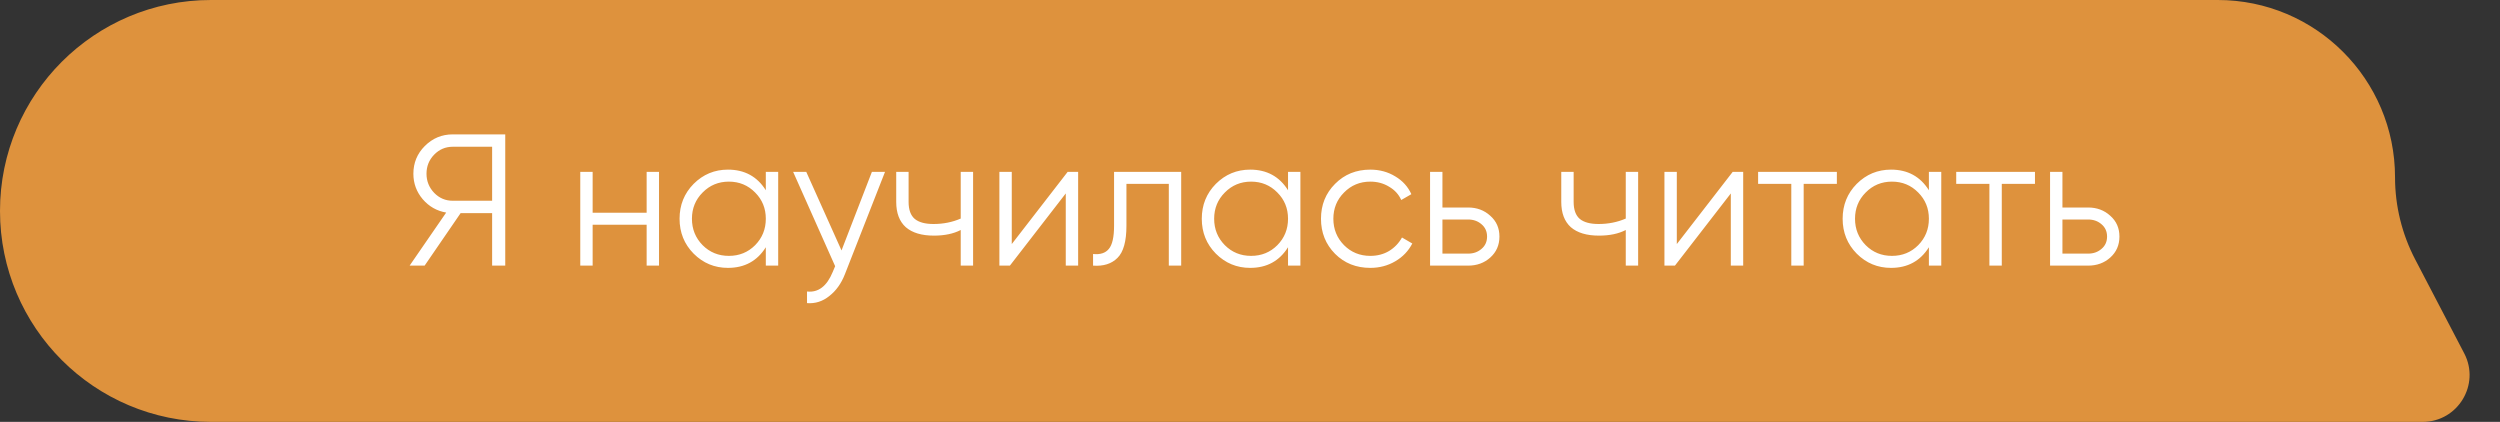
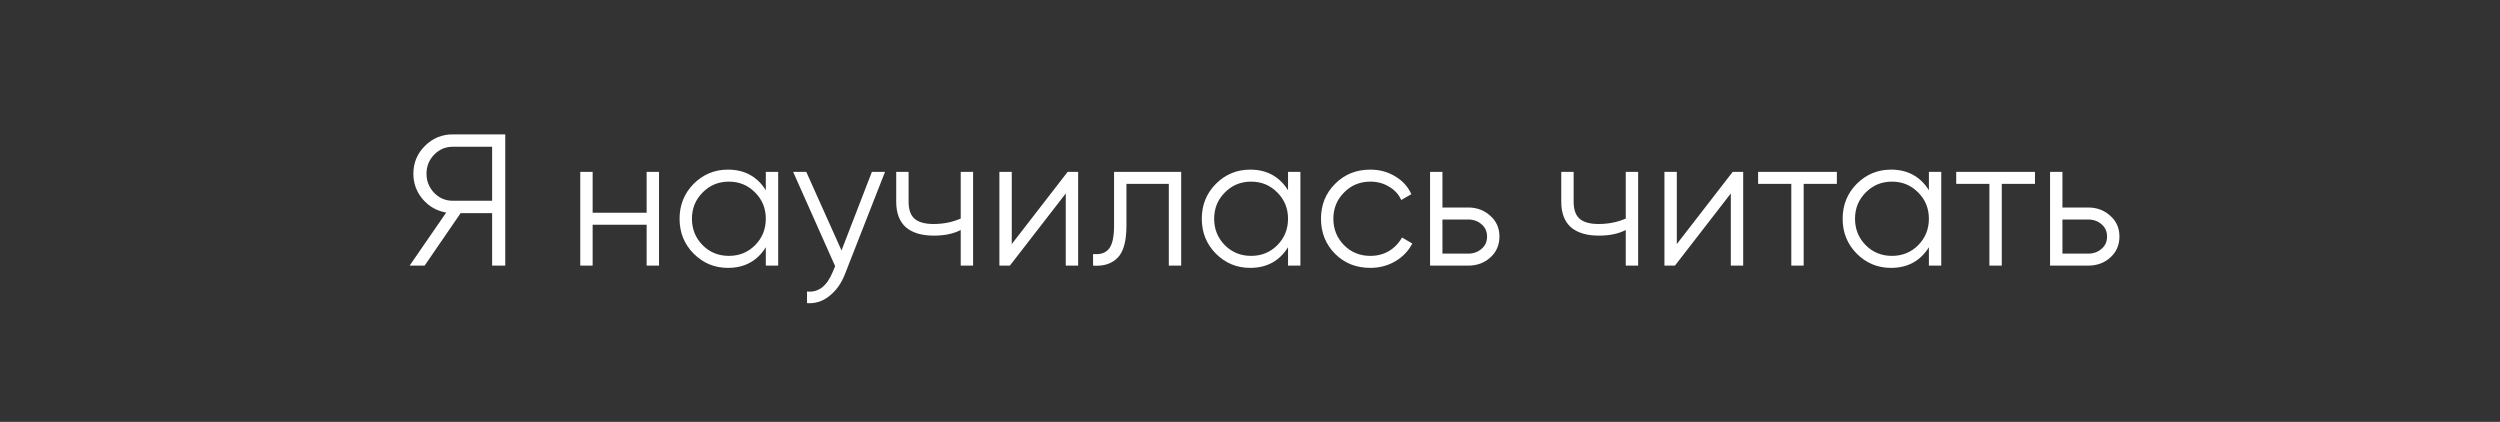
<svg xmlns="http://www.w3.org/2000/svg" width="160" height="27" viewBox="0 0 160 27" fill="none">
  <rect x="0" y="0" width="160" height="27" fill="#333333" stroke="none" />
-   <path d="M153.282 11.347C153.282 5.08 148.202 0 141.935 0H13.5C6.044 0 0 6.044 0 13.5V13.5C0 20.956 6.044 27 13.5 27H144.206H153.282H155.05C157.303 27 158.752 24.609 157.709 22.612L154.57 16.599C153.724 14.977 153.282 13.176 153.282 11.347V11.347Z" fill="#DE923D" />
  <path d="M32.336 8.6V17H31.496V13.64H29.48L27.176 17H26.216L28.556 13.604C27.956 13.5 27.456 13.216 27.056 12.752C26.656 12.28 26.456 11.736 26.456 11.12C26.456 10.424 26.7 9.832 27.188 9.344C27.684 8.848 28.28 8.6 28.976 8.6H32.336ZM28.976 12.848H31.496V9.392H28.976C28.512 9.392 28.116 9.56 27.788 9.896C27.46 10.232 27.296 10.64 27.296 11.12C27.296 11.592 27.46 12 27.788 12.344C28.116 12.68 28.512 12.848 28.976 12.848ZM41.385 11H42.177V17H41.385V14.384H37.929V17H37.137V11H37.929V13.616H41.385V11ZM49.012 11H49.804V17H49.012V15.824C48.46 16.704 47.652 17.144 46.588 17.144C45.732 17.144 45 16.84 44.392 16.232C43.792 15.624 43.492 14.88 43.492 14C43.492 13.12 43.792 12.376 44.392 11.768C45 11.16 45.732 10.856 46.588 10.856C47.652 10.856 48.46 11.296 49.012 12.176V11ZM44.968 15.692C45.424 16.148 45.984 16.376 46.648 16.376C47.312 16.376 47.872 16.148 48.328 15.692C48.784 15.228 49.012 14.664 49.012 14C49.012 13.336 48.784 12.776 48.328 12.32C47.872 11.856 47.312 11.624 46.648 11.624C45.984 11.624 45.424 11.856 44.968 12.32C44.512 12.776 44.284 13.336 44.284 14C44.284 14.664 44.512 15.228 44.968 15.692ZM55.801 11H56.641L54.073 17.552C53.841 18.144 53.509 18.608 53.077 18.944C52.653 19.288 52.177 19.44 51.649 19.4V18.656C52.369 18.736 52.917 18.32 53.293 17.408L53.449 17.036L50.761 11H51.601L53.857 16.028L55.801 11ZM61.486 11H62.278V17H61.486V14.72C61.022 14.96 60.45 15.08 59.77 15.08C58.986 15.08 58.386 14.9 57.97 14.54C57.562 14.172 57.358 13.632 57.358 12.92V11H58.15V12.92C58.15 13.424 58.282 13.788 58.546 14.012C58.81 14.228 59.21 14.336 59.746 14.336C60.37 14.336 60.95 14.22 61.486 13.988V11ZM68.329 11H69.001V17H68.209V12.38L64.633 17H63.961V11H64.753V15.62L68.329 11ZM75.596 11V17H74.804V11.768H72.092V14.444C72.092 15.444 71.9 16.132 71.516 16.508C71.14 16.884 70.62 17.048 69.956 17V16.256C70.412 16.304 70.748 16.196 70.964 15.932C71.188 15.668 71.3 15.172 71.3 14.444V11H75.596ZM82.434 11H83.226V17H82.434V15.824C81.882 16.704 81.074 17.144 80.01 17.144C79.154 17.144 78.422 16.84 77.814 16.232C77.214 15.624 76.914 14.88 76.914 14C76.914 13.12 77.214 12.376 77.814 11.768C78.422 11.16 79.154 10.856 80.01 10.856C81.074 10.856 81.882 11.296 82.434 12.176V11ZM78.39 15.692C78.846 16.148 79.406 16.376 80.07 16.376C80.734 16.376 81.294 16.148 81.75 15.692C82.206 15.228 82.434 14.664 82.434 14C82.434 13.336 82.206 12.776 81.75 12.32C81.294 11.856 80.734 11.624 80.07 11.624C79.406 11.624 78.846 11.856 78.39 12.32C77.934 12.776 77.706 13.336 77.706 14C77.706 14.664 77.934 15.228 78.39 15.692ZM87.699 17.144C86.795 17.144 86.043 16.844 85.443 16.244C84.843 15.636 84.543 14.888 84.543 14C84.543 13.112 84.843 12.368 85.443 11.768C86.043 11.16 86.795 10.856 87.699 10.856C88.291 10.856 88.823 11 89.295 11.288C89.767 11.568 90.111 11.948 90.327 12.428L89.679 12.8C89.519 12.44 89.259 12.156 88.899 11.948C88.547 11.732 88.147 11.624 87.699 11.624C87.035 11.624 86.475 11.856 86.019 12.32C85.563 12.776 85.335 13.336 85.335 14C85.335 14.664 85.563 15.228 86.019 15.692C86.475 16.148 87.035 16.376 87.699 16.376C88.147 16.376 88.547 16.272 88.899 16.064C89.251 15.848 89.527 15.56 89.727 15.2L90.387 15.584C90.139 16.064 89.775 16.444 89.295 16.724C88.815 17.004 88.283 17.144 87.699 17.144ZM93.96 13.28C94.52 13.28 94.992 13.456 95.376 13.808C95.768 14.152 95.964 14.596 95.964 15.14C95.964 15.684 95.768 16.132 95.376 16.484C94.992 16.828 94.52 17 93.96 17H91.524V11H92.316V13.28H93.96ZM93.96 16.232C94.296 16.232 94.58 16.132 94.812 15.932C95.052 15.732 95.172 15.468 95.172 15.14C95.172 14.812 95.052 14.548 94.812 14.348C94.58 14.148 94.296 14.048 93.96 14.048H92.316V16.232H93.96ZM104.049 11H104.841V17H104.049V14.72C103.585 14.96 103.013 15.08 102.333 15.08C101.549 15.08 100.949 14.9 100.533 14.54C100.125 14.172 99.921 13.632 99.921 12.92V11H100.713V12.92C100.713 13.424 100.845 13.788 101.109 14.012C101.373 14.228 101.773 14.336 102.309 14.336C102.933 14.336 103.513 14.22 104.049 13.988V11ZM110.892 11H111.564V17H110.772V12.38L107.196 17H106.524V11H107.316V15.62L110.892 11ZM117.559 11V11.768H115.435V17H114.643V11.768H112.519V11H117.559ZM123.449 11H124.241V17H123.449V15.824C122.897 16.704 122.089 17.144 121.025 17.144C120.169 17.144 119.437 16.84 118.829 16.232C118.229 15.624 117.929 14.88 117.929 14C117.929 13.12 118.229 12.376 118.829 11.768C119.437 11.16 120.169 10.856 121.025 10.856C122.089 10.856 122.897 11.296 123.449 12.176V11ZM119.405 15.692C119.861 16.148 120.421 16.376 121.085 16.376C121.749 16.376 122.309 16.148 122.765 15.692C123.221 15.228 123.449 14.664 123.449 14C123.449 13.336 123.221 12.776 122.765 12.32C122.309 11.856 121.749 11.624 121.085 11.624C120.421 11.624 119.861 11.856 119.405 12.32C118.949 12.776 118.721 13.336 118.721 14C118.721 14.664 118.949 15.228 119.405 15.692ZM130.238 11V11.768H128.114V17H127.322V11.768H125.198V11H130.238ZM133.64 13.28C134.2 13.28 134.672 13.456 135.056 13.808C135.448 14.152 135.644 14.596 135.644 15.14C135.644 15.684 135.448 16.132 135.056 16.484C134.672 16.828 134.2 17 133.64 17H131.204V11H131.996V13.28H133.64ZM133.64 16.232C133.976 16.232 134.26 16.132 134.492 15.932C134.732 15.732 134.852 15.468 134.852 15.14C134.852 14.812 134.732 14.548 134.492 14.348C134.26 14.148 133.976 14.048 133.64 14.048H131.996V16.232H133.64Z" fill="white" />
</svg>